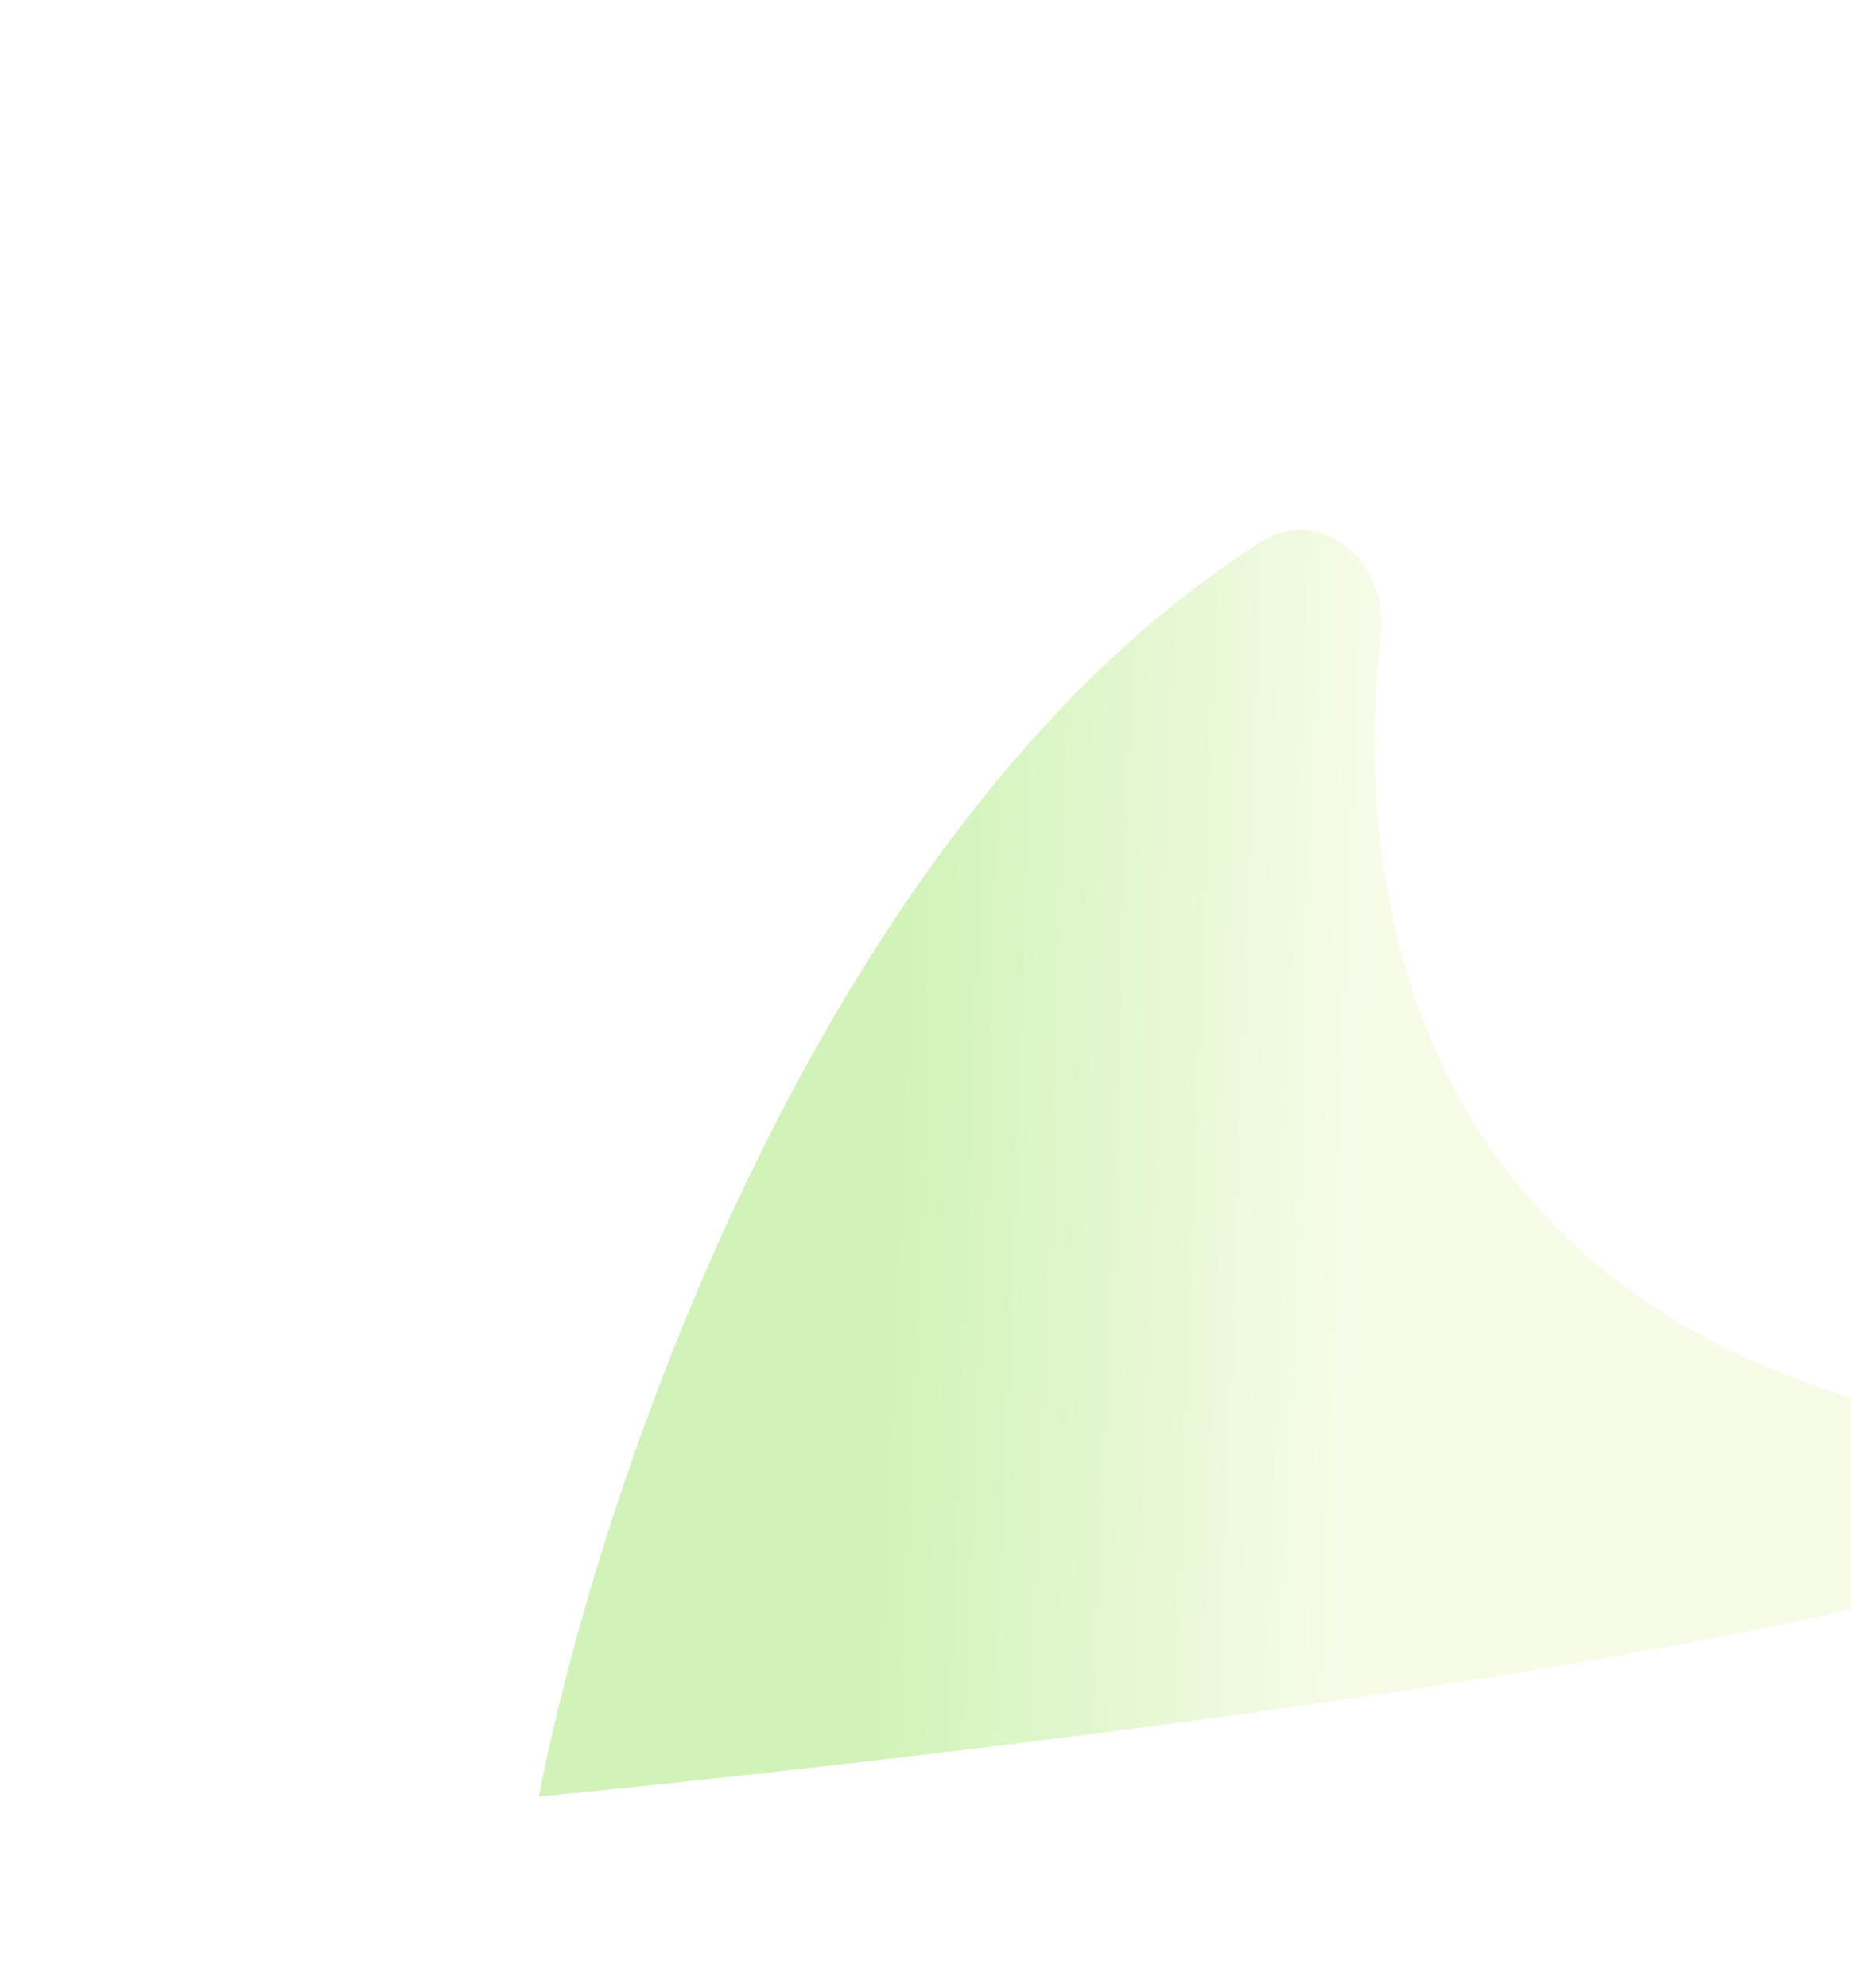
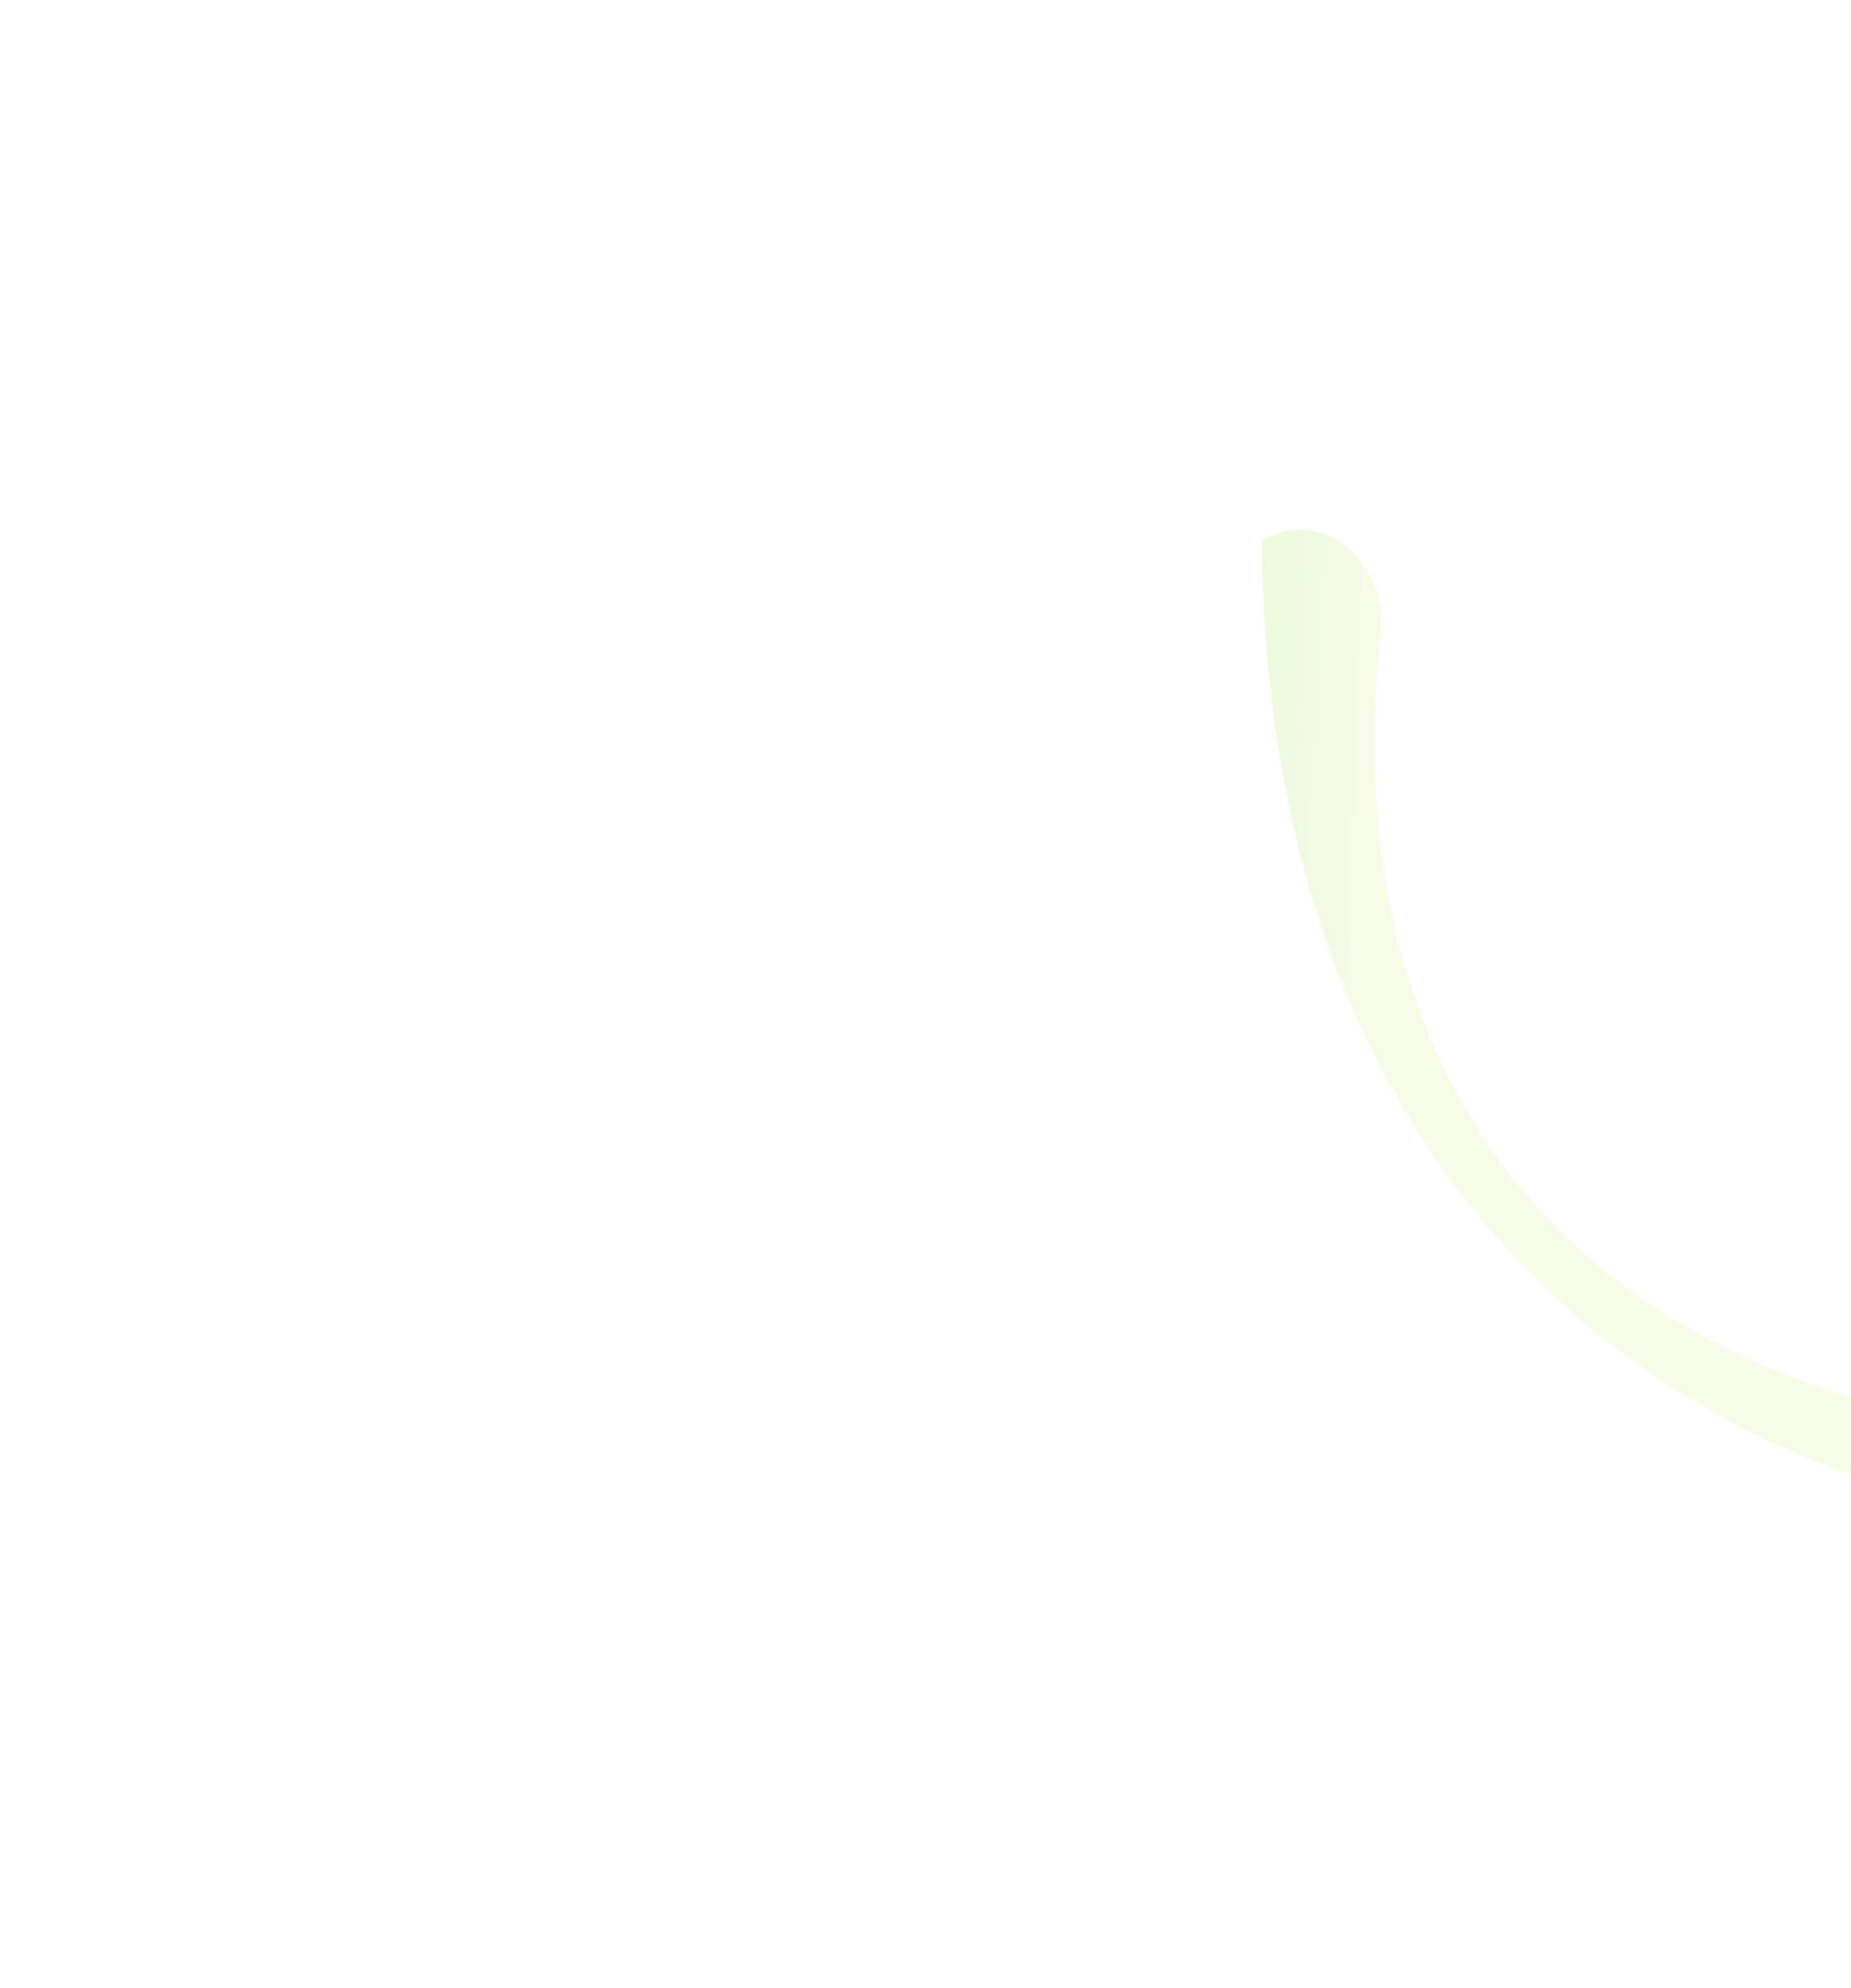
<svg xmlns="http://www.w3.org/2000/svg" width="1031" height="1107" viewBox="0 0 1031 1107" fill="none">
  <g filter="url(#filter0_f_619_14332)">
-     <path d="M702.923 301.37C462.551 453.373 335.509 819.219 300.087 1000.32C708.648 960.107 1437.83 862.14 1086.06 791.974C797.706 734.457 750.576 512.609 769.163 352.644C773.684 313.737 736.028 280.435 702.923 301.37Z" fill="url(#paint0_linear_619_14332)" fill-opacity="0.4" />
+     <path d="M702.923 301.37C708.648 960.107 1437.83 862.14 1086.06 791.974C797.706 734.457 750.576 512.609 769.163 352.644C773.684 313.737 736.028 280.435 702.923 301.37Z" fill="url(#paint0_linear_619_14332)" fill-opacity="0.4" />
  </g>
  <defs>
    <filter id="filter0_f_619_14332" x="0.087" y="-5.096" width="1479.09" height="1305.41" filterUnits="userSpaceOnUse" color-interpolation-filters="sRGB">
      <feFlood flood-opacity="0" result="BackgroundImageFix" />
      <feBlend mode="normal" in="SourceGraphic" in2="BackgroundImageFix" result="shape" />
      <feGaussianBlur stdDeviation="150" result="effect1_foregroundBlur_619_14332" />
    </filter>
    <linearGradient id="paint0_linear_619_14332" x1="502.588" y1="500.077" x2="761.185" y2="509.631" gradientUnits="userSpaceOnUse">
      <stop stop-color="#8BE14D" />
      <stop offset="1" stop-color="#EAF7C8" />
    </linearGradient>
  </defs>
</svg>